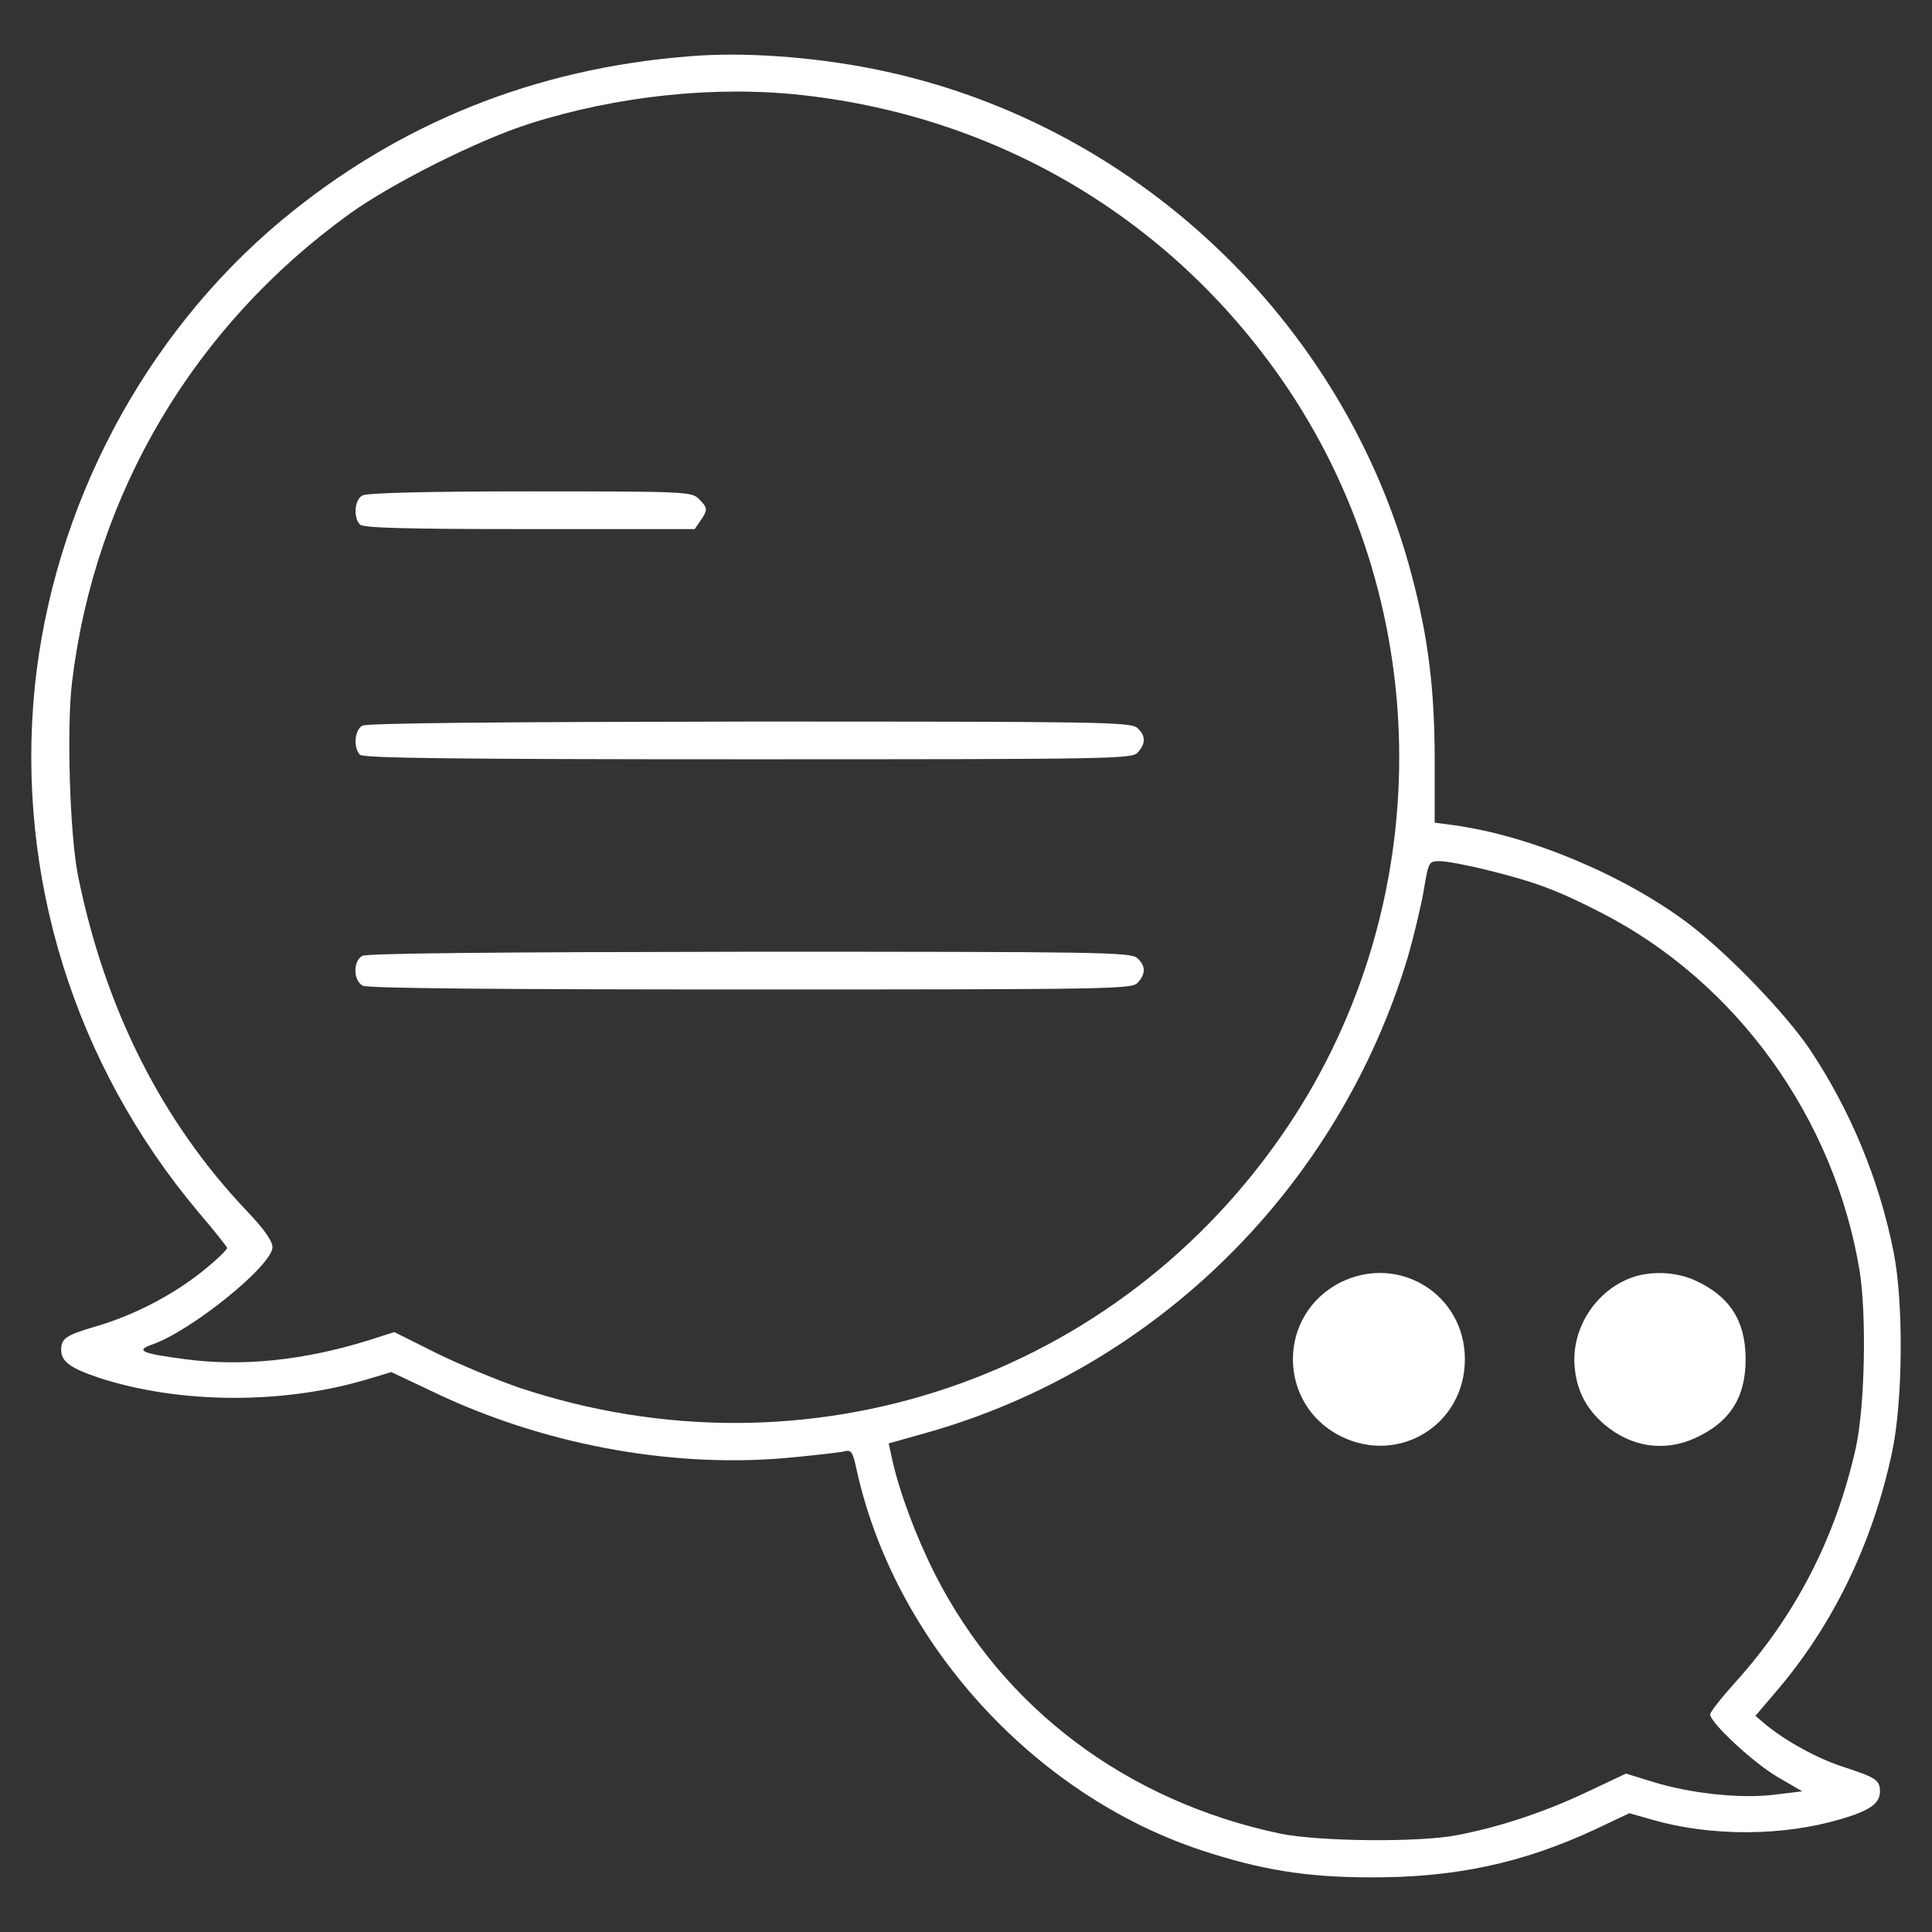
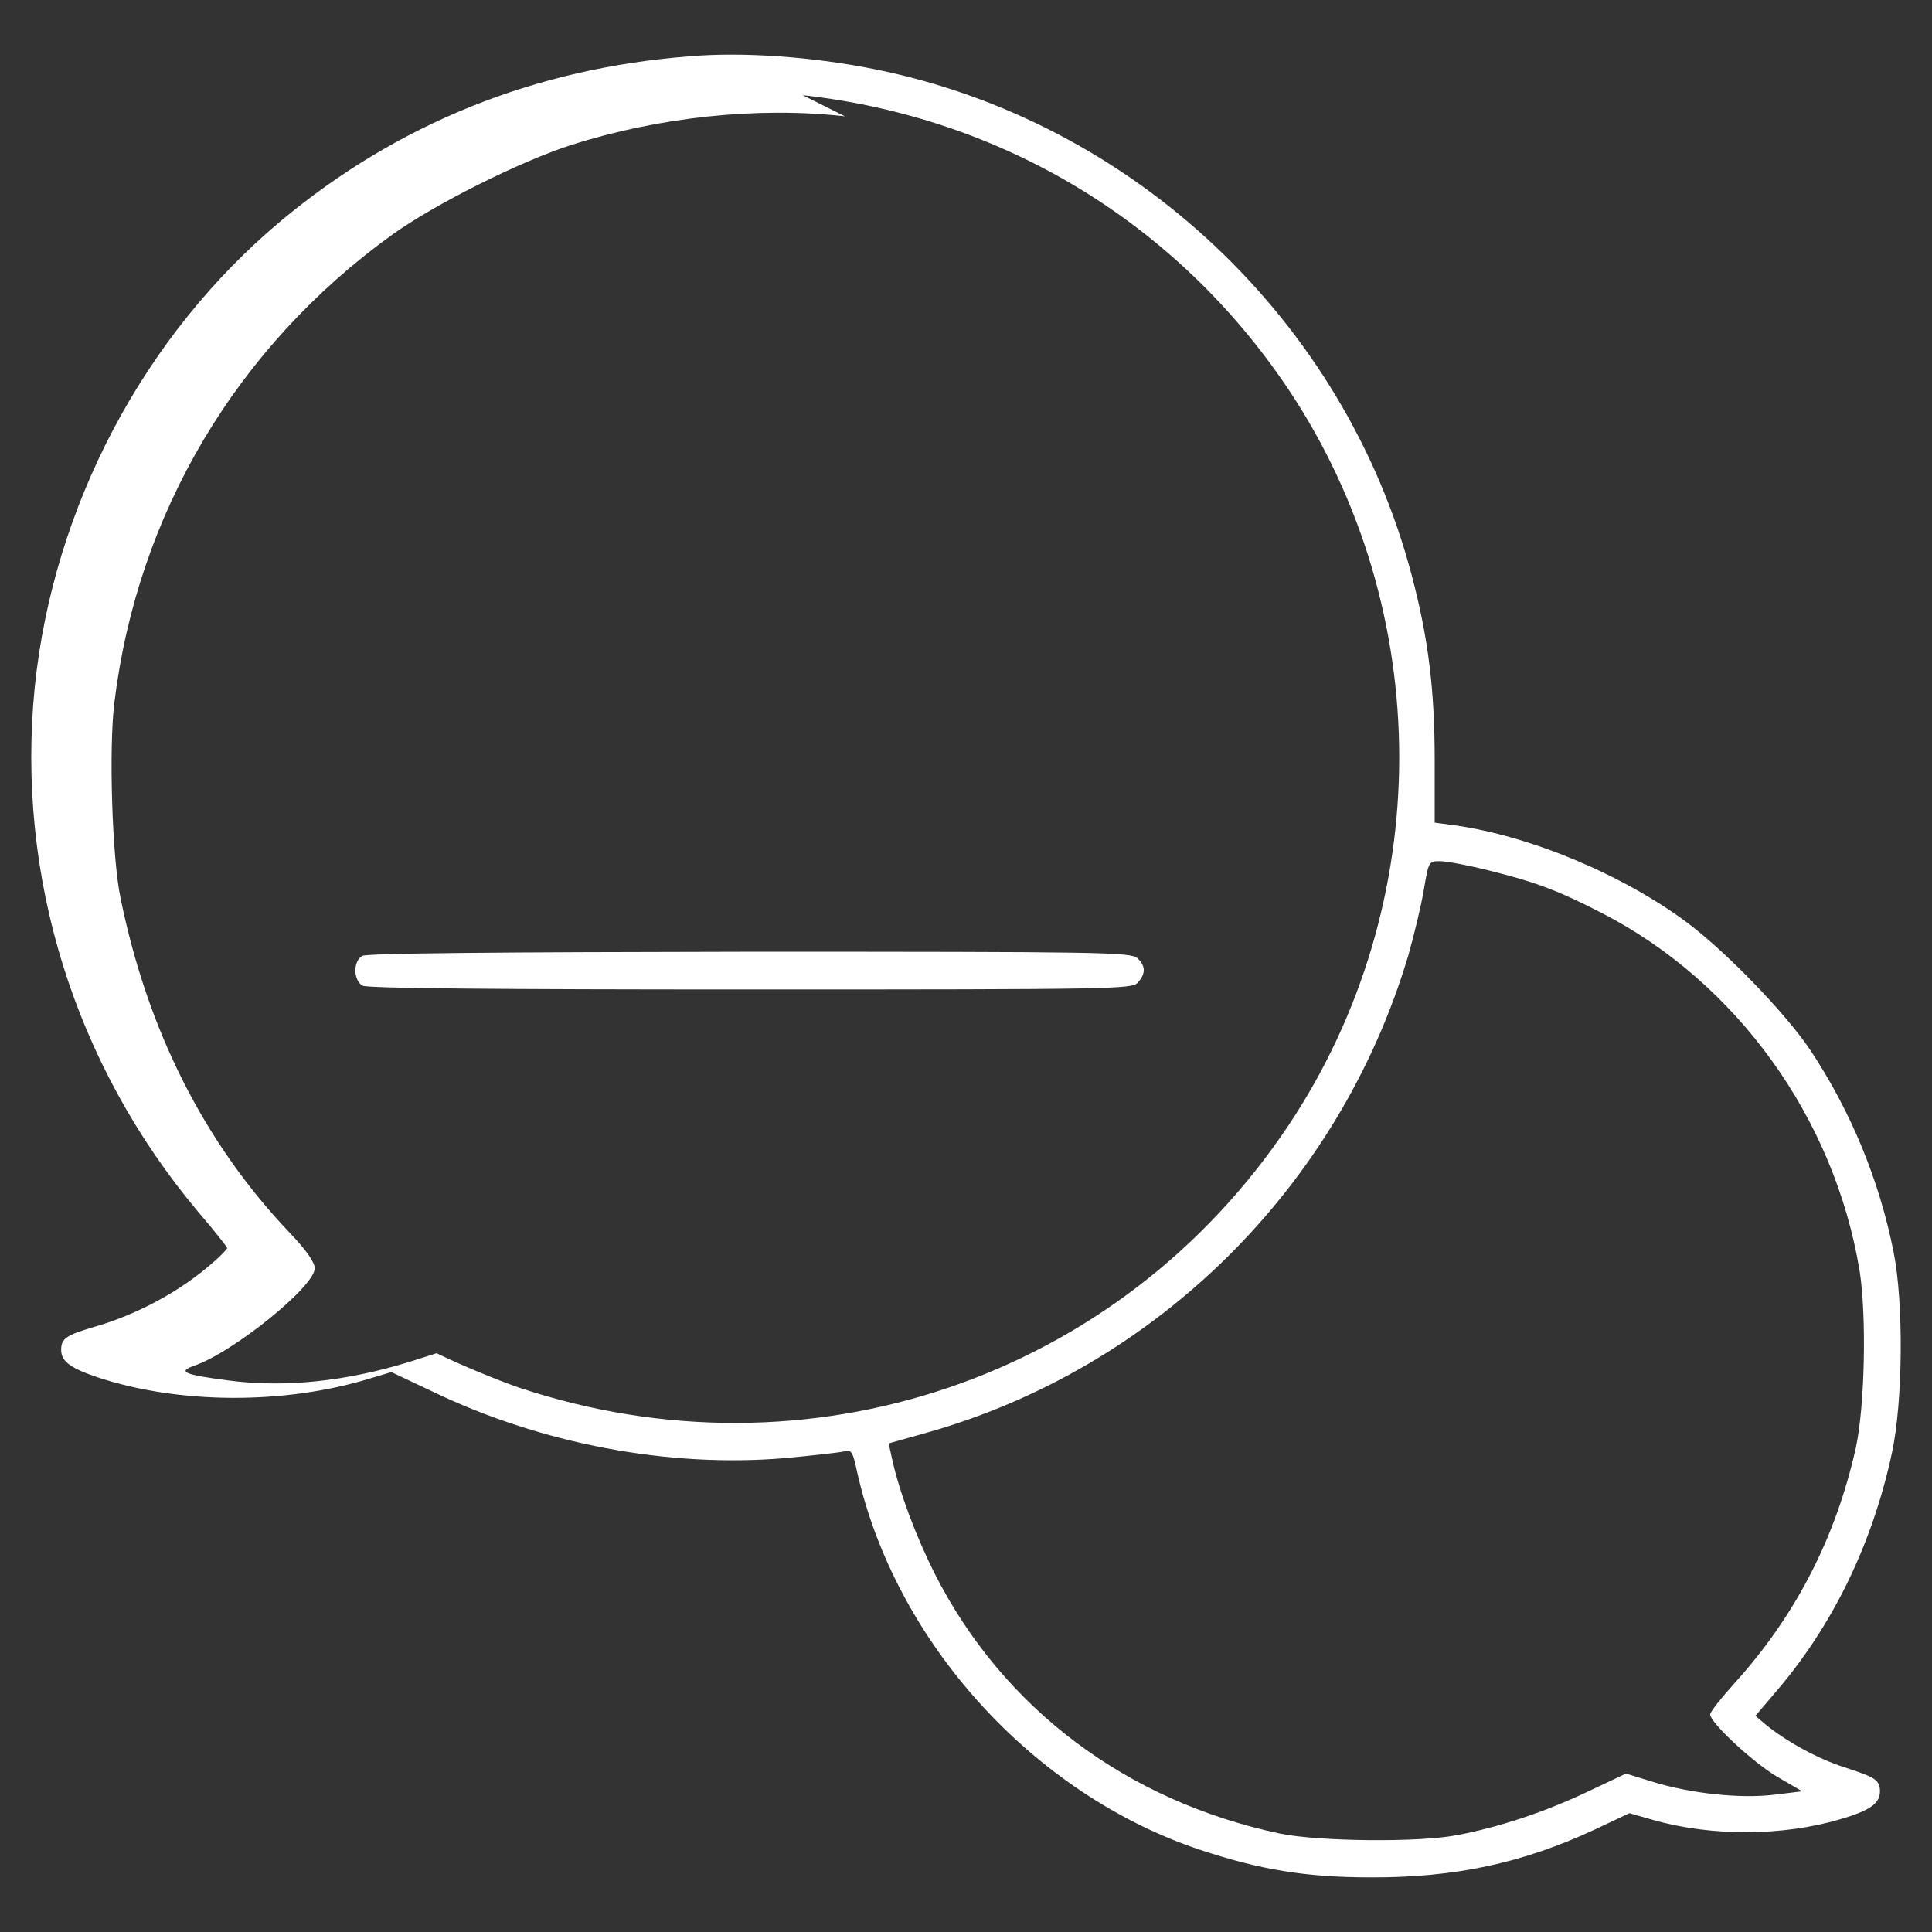
<svg xmlns="http://www.w3.org/2000/svg" version="1.1" width="512pt" height="512pt" viewBox="0,0,256,256">
  <rect x="0" y="0" width="256" height="256" fill="#333333" stroke="none" />
  <g fill="#ffffff" fill-rule="nonzero" stroke="none" stroke-width="1" stroke-linecap="butt" stroke-linejoin="miter" stroke-miterlimit="10" stroke-dasharray="" stroke-dashoffset="0" font-family="none" font-weight="none" font-size="none" text-anchor="none" style="mix-blend-mode: normal">
    <g transform="translate(0.104,0.109) scale(0.5,0.5)">
      <g transform="translate(0,512) scale(0.1,-0.1)">
-         <path d="M1825,4973c-410,-32 -772,-178 -1080,-434c-366,-305 -606,-760 -655,-1238c-50,-501 105,-999 432,-1389c43,-50 78,-95 78,-97c0,-3 -16,-20 -37,-38c-87,-77 -202,-139 -318,-172c-71,-21 -85,-30 -85,-60c0,-31 25,-49 100,-74c214,-70 491,-71 715,-3l60,18l110,-52c287,-138 624,-202 932,-176c76,7 147,15 159,18c18,5 22,-1 33,-53c101,-452 466,-855 909,-1003c160,-53 281,-73 452,-73c224,-1 404,38 595,127l91,43l63,-18c155,-44 344,-43 496,2c79,23 105,42 105,74c0,30 -12,37 -95,64c-69,22 -153,68 -208,113l-27,23l51,60c153,177 259,395 311,638c29,136 31,398 4,532c-38,191 -114,374 -221,535c-66,98 -219,256 -323,335c-172,129 -419,232 -619,260l-53,7v165c0,188 -17,325 -61,491c-178,676 -739,1204 -1424,1341c-164,33 -349,46 -490,34zM2125,4870c531,-59 992,-339 1287,-779c392,-587 392,-1365 0,-1952c-448,-670 -1273,-950 -2039,-694c-58,20 -157,61 -218,91l-112,56l-69,-22c-171,-53 -334,-70 -484,-50c-116,15 -135,23 -89,39c104,36 319,210 319,258c0,16 -22,48 -68,96c-226,238 -376,537 -447,887c-22,107 -31,394 -16,516c61,501 324,943 736,1240c113,81 338,194 475,238c232,74 493,102 725,76zM3945,2815c121,-30 183,-53 299,-113c357,-184 615,-543 682,-947c19,-120 14,-360 -10,-470c-53,-237 -159,-444 -321,-623c-36,-40 -65,-77 -65,-83c0,-22 113,-127 177,-165l67,-39l-74,-9c-89,-11 -223,3 -325,35l-68,21l-106,-50c-110,-52 -230,-92 -341,-113c-101,-20 -368,-17 -470,4c-406,86 -733,331 -914,687c-51,101 -95,219 -114,306l-9,41l96,27c612,171 1098,652 1281,1266c15,53 34,131 41,173c13,76 13,77 43,77c17,0 76,-11 131,-25z" />
-         <path d="M958,3809c-21,-12 -24,-59 -6,-77c9,-9 123,-12 449,-12h438l15,22c20,29 20,34 -4,58c-19,19 -33,20 -447,20c-272,0 -434,-4 -445,-11z" />
-         <path d="M958,3199c-21,-12 -24,-59 -6,-77c9,-9 251,-12 1028,-12c972,0 1018,1 1033,18c22,24 21,45 -1,65c-17,16 -102,17 -1028,17c-667,-1 -1015,-4 -1026,-11z" />
+         <path d="M1825,4973c-410,-32 -772,-178 -1080,-434c-366,-305 -606,-760 -655,-1238c-50,-501 105,-999 432,-1389c43,-50 78,-95 78,-97c0,-3 -16,-20 -37,-38c-87,-77 -202,-139 -318,-172c-71,-21 -85,-30 -85,-60c0,-31 25,-49 100,-74c214,-70 491,-71 715,-3l60,18l110,-52c287,-138 624,-202 932,-176c76,7 147,15 159,18c18,5 22,-1 33,-53c101,-452 466,-855 909,-1003c160,-53 281,-73 452,-73c224,-1 404,38 595,127l91,43l63,-18c155,-44 344,-43 496,2c79,23 105,42 105,74c0,30 -12,37 -95,64c-69,22 -153,68 -208,113l-27,23l51,60c153,177 259,395 311,638c29,136 31,398 4,532c-38,191 -114,374 -221,535c-66,98 -219,256 -323,335c-172,129 -419,232 -619,260l-53,7v165c0,188 -17,325 -61,491c-178,676 -739,1204 -1424,1341c-164,33 -349,46 -490,34zM2125,4870c531,-59 992,-339 1287,-779c392,-587 392,-1365 0,-1952c-448,-670 -1273,-950 -2039,-694c-58,20 -157,61 -218,91l-69,-22c-171,-53 -334,-70 -484,-50c-116,15 -135,23 -89,39c104,36 319,210 319,258c0,16 -22,48 -68,96c-226,238 -376,537 -447,887c-22,107 -31,394 -16,516c61,501 324,943 736,1240c113,81 338,194 475,238c232,74 493,102 725,76zM3945,2815c121,-30 183,-53 299,-113c357,-184 615,-543 682,-947c19,-120 14,-360 -10,-470c-53,-237 -159,-444 -321,-623c-36,-40 -65,-77 -65,-83c0,-22 113,-127 177,-165l67,-39l-74,-9c-89,-11 -223,3 -325,35l-68,21l-106,-50c-110,-52 -230,-92 -341,-113c-101,-20 -368,-17 -470,4c-406,86 -733,331 -914,687c-51,101 -95,219 -114,306l-9,41l96,27c612,171 1098,652 1281,1266c15,53 34,131 41,173c13,76 13,77 43,77c17,0 76,-11 131,-25z" />
        <path d="M958,2589c-25,-14 -24,-65 1,-79c13,-7 352,-10 1029,-10c965,0 1010,1 1025,18c22,24 21,45 -1,65c-17,16 -102,17 -1028,17c-667,-1 -1015,-4 -1026,-11z" />
-         <path d="M3551,1724c-169,-85 -169,-323 0,-408c155,-77 329,31 329,204c0,172 -175,280 -329,204z" />
-         <path d="M4321,1736c-88,-32 -151,-122 -151,-217c1,-70 26,-126 80,-172c71,-60 158,-73 240,-36c92,42 134,107 134,209c0,102 -42,167 -134,209c-50,23 -118,26 -169,7z" />
      </g>
    </g>
  </g>
</svg>